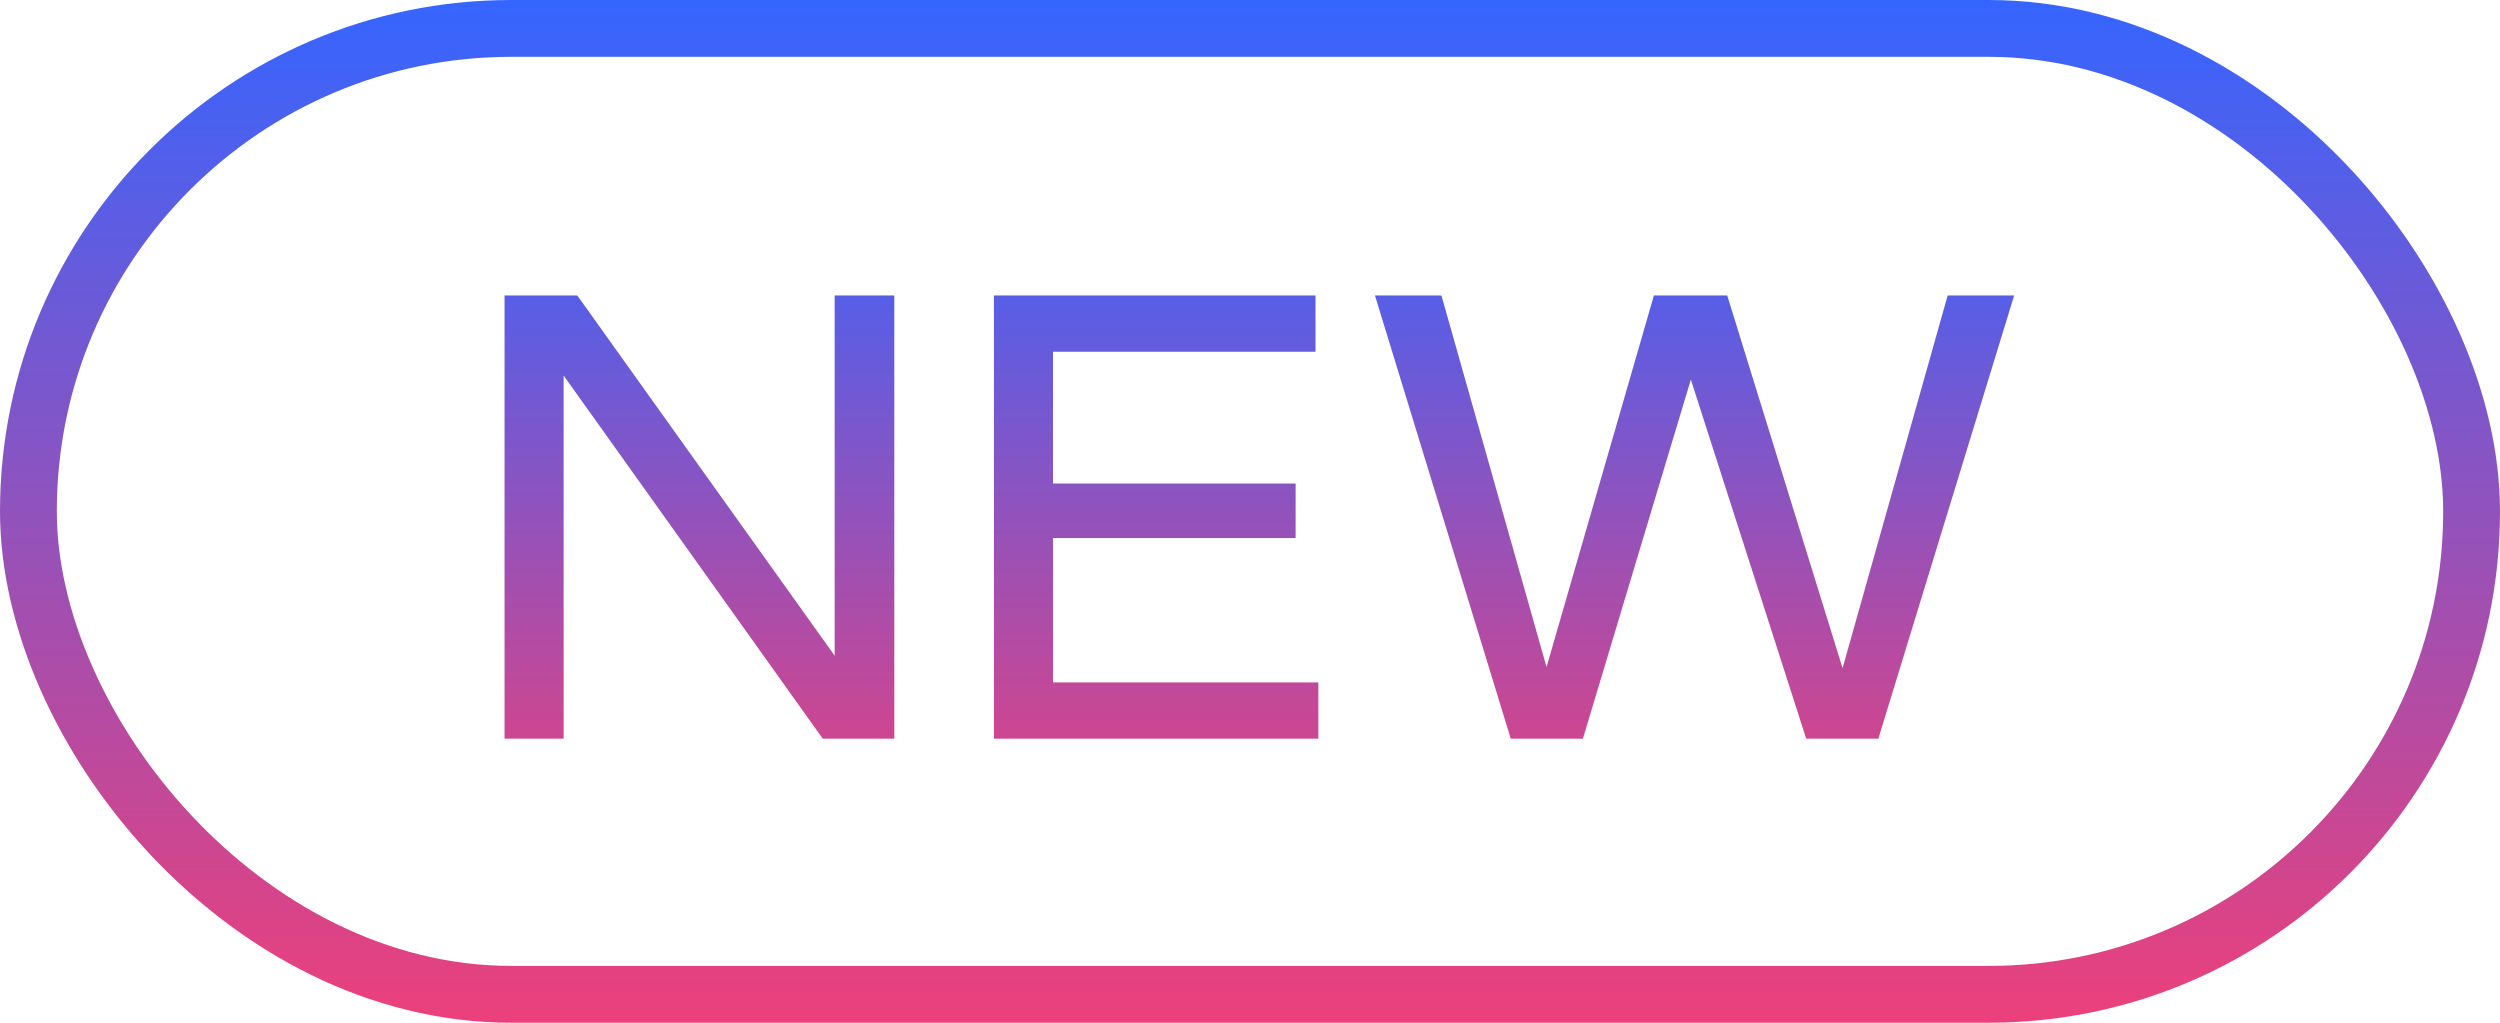
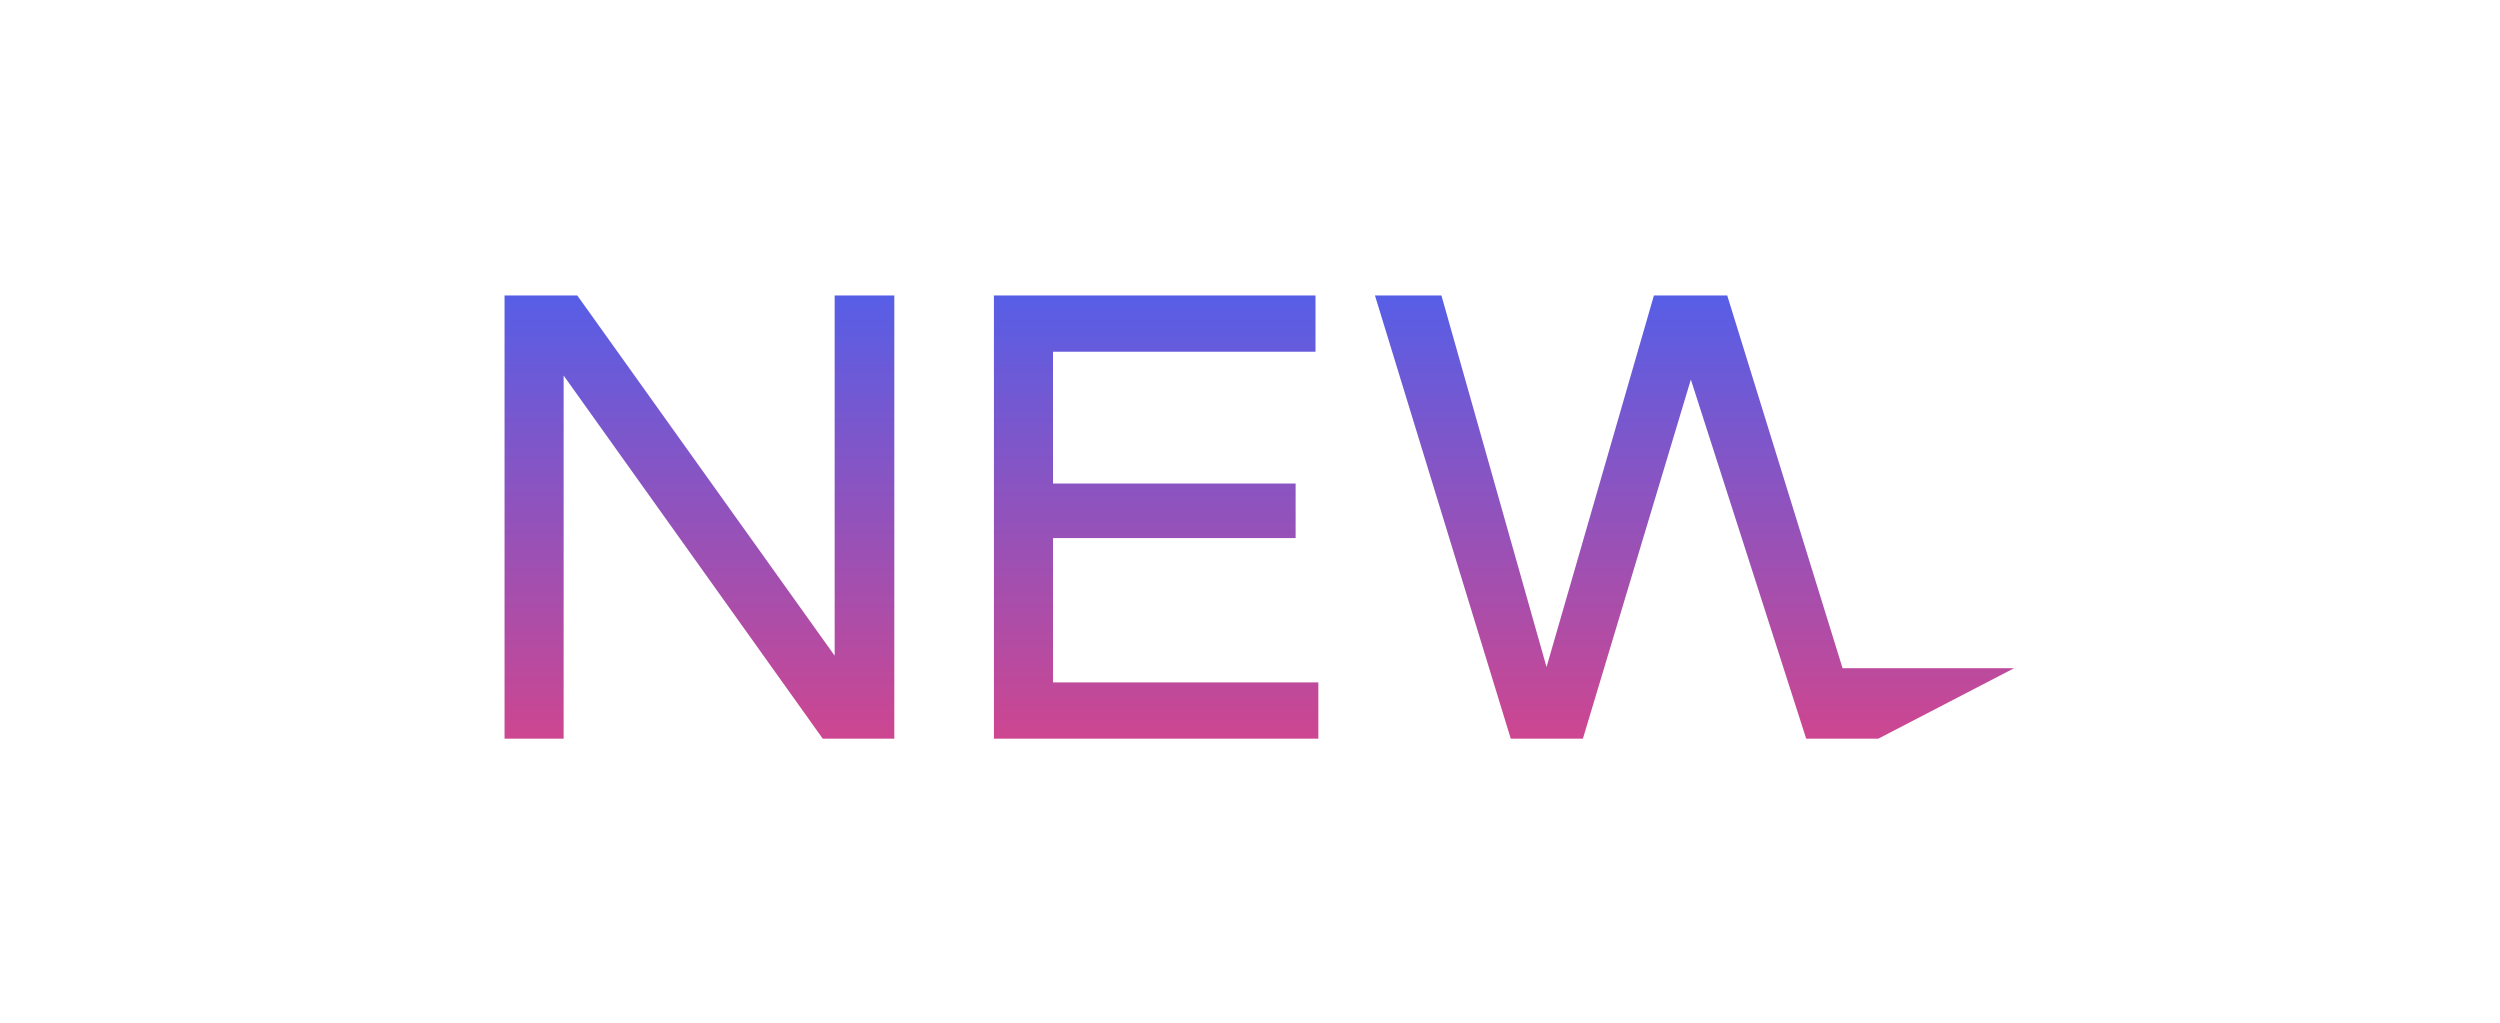
<svg xmlns="http://www.w3.org/2000/svg" width="44" height="18" viewBox="0 0 44 18" fill="none">
-   <rect x="0.5" y="0.5" width="43" height="17" rx="8.5" stroke="url(#paint0_linear_1320_11421)" />
-   <path d="M8.88 13V5.2H10.16L14.69 11.54V5.2H15.74V13H14.48L9.92 6.61V13H8.88ZM17.493 13V5.2H23.153V6.19H18.533V8.51H22.803V9.47H18.533V12.01H23.203V13H17.493ZM26.589 13L24.199 5.2H25.369L27.219 11.74L29.109 5.2H30.399L32.429 11.76L34.279 5.2H35.449L33.059 13H31.789L29.759 6.68L27.859 13H26.589Z" fill="url(#paint1_linear_1320_11421)" />
+   <path d="M8.88 13V5.2H10.16L14.69 11.54V5.2H15.74V13H14.48L9.92 6.61V13H8.88ZM17.493 13V5.2H23.153V6.19H18.533V8.51H22.803V9.47H18.533V12.01H23.203V13H17.493ZM26.589 13L24.199 5.2H25.369L27.219 11.74L29.109 5.2H30.399L32.429 11.76H35.449L33.059 13H31.789L29.759 6.68L27.859 13H26.589Z" fill="url(#paint1_linear_1320_11421)" />
  <defs>
    <linearGradient id="paint0_linear_1320_11421" x1="22" y1="0" x2="22" y2="18" gradientUnits="userSpaceOnUse">
      <stop stop-color="#3565FF" />
      <stop offset="1" stop-color="#EC407A" />
    </linearGradient>
    <linearGradient id="paint1_linear_1320_11421" x1="22" y1="3" x2="22" y2="15" gradientUnits="userSpaceOnUse">
      <stop stop-color="#3565FF" />
      <stop offset="1" stop-color="#EC407A" />
    </linearGradient>
  </defs>
</svg>